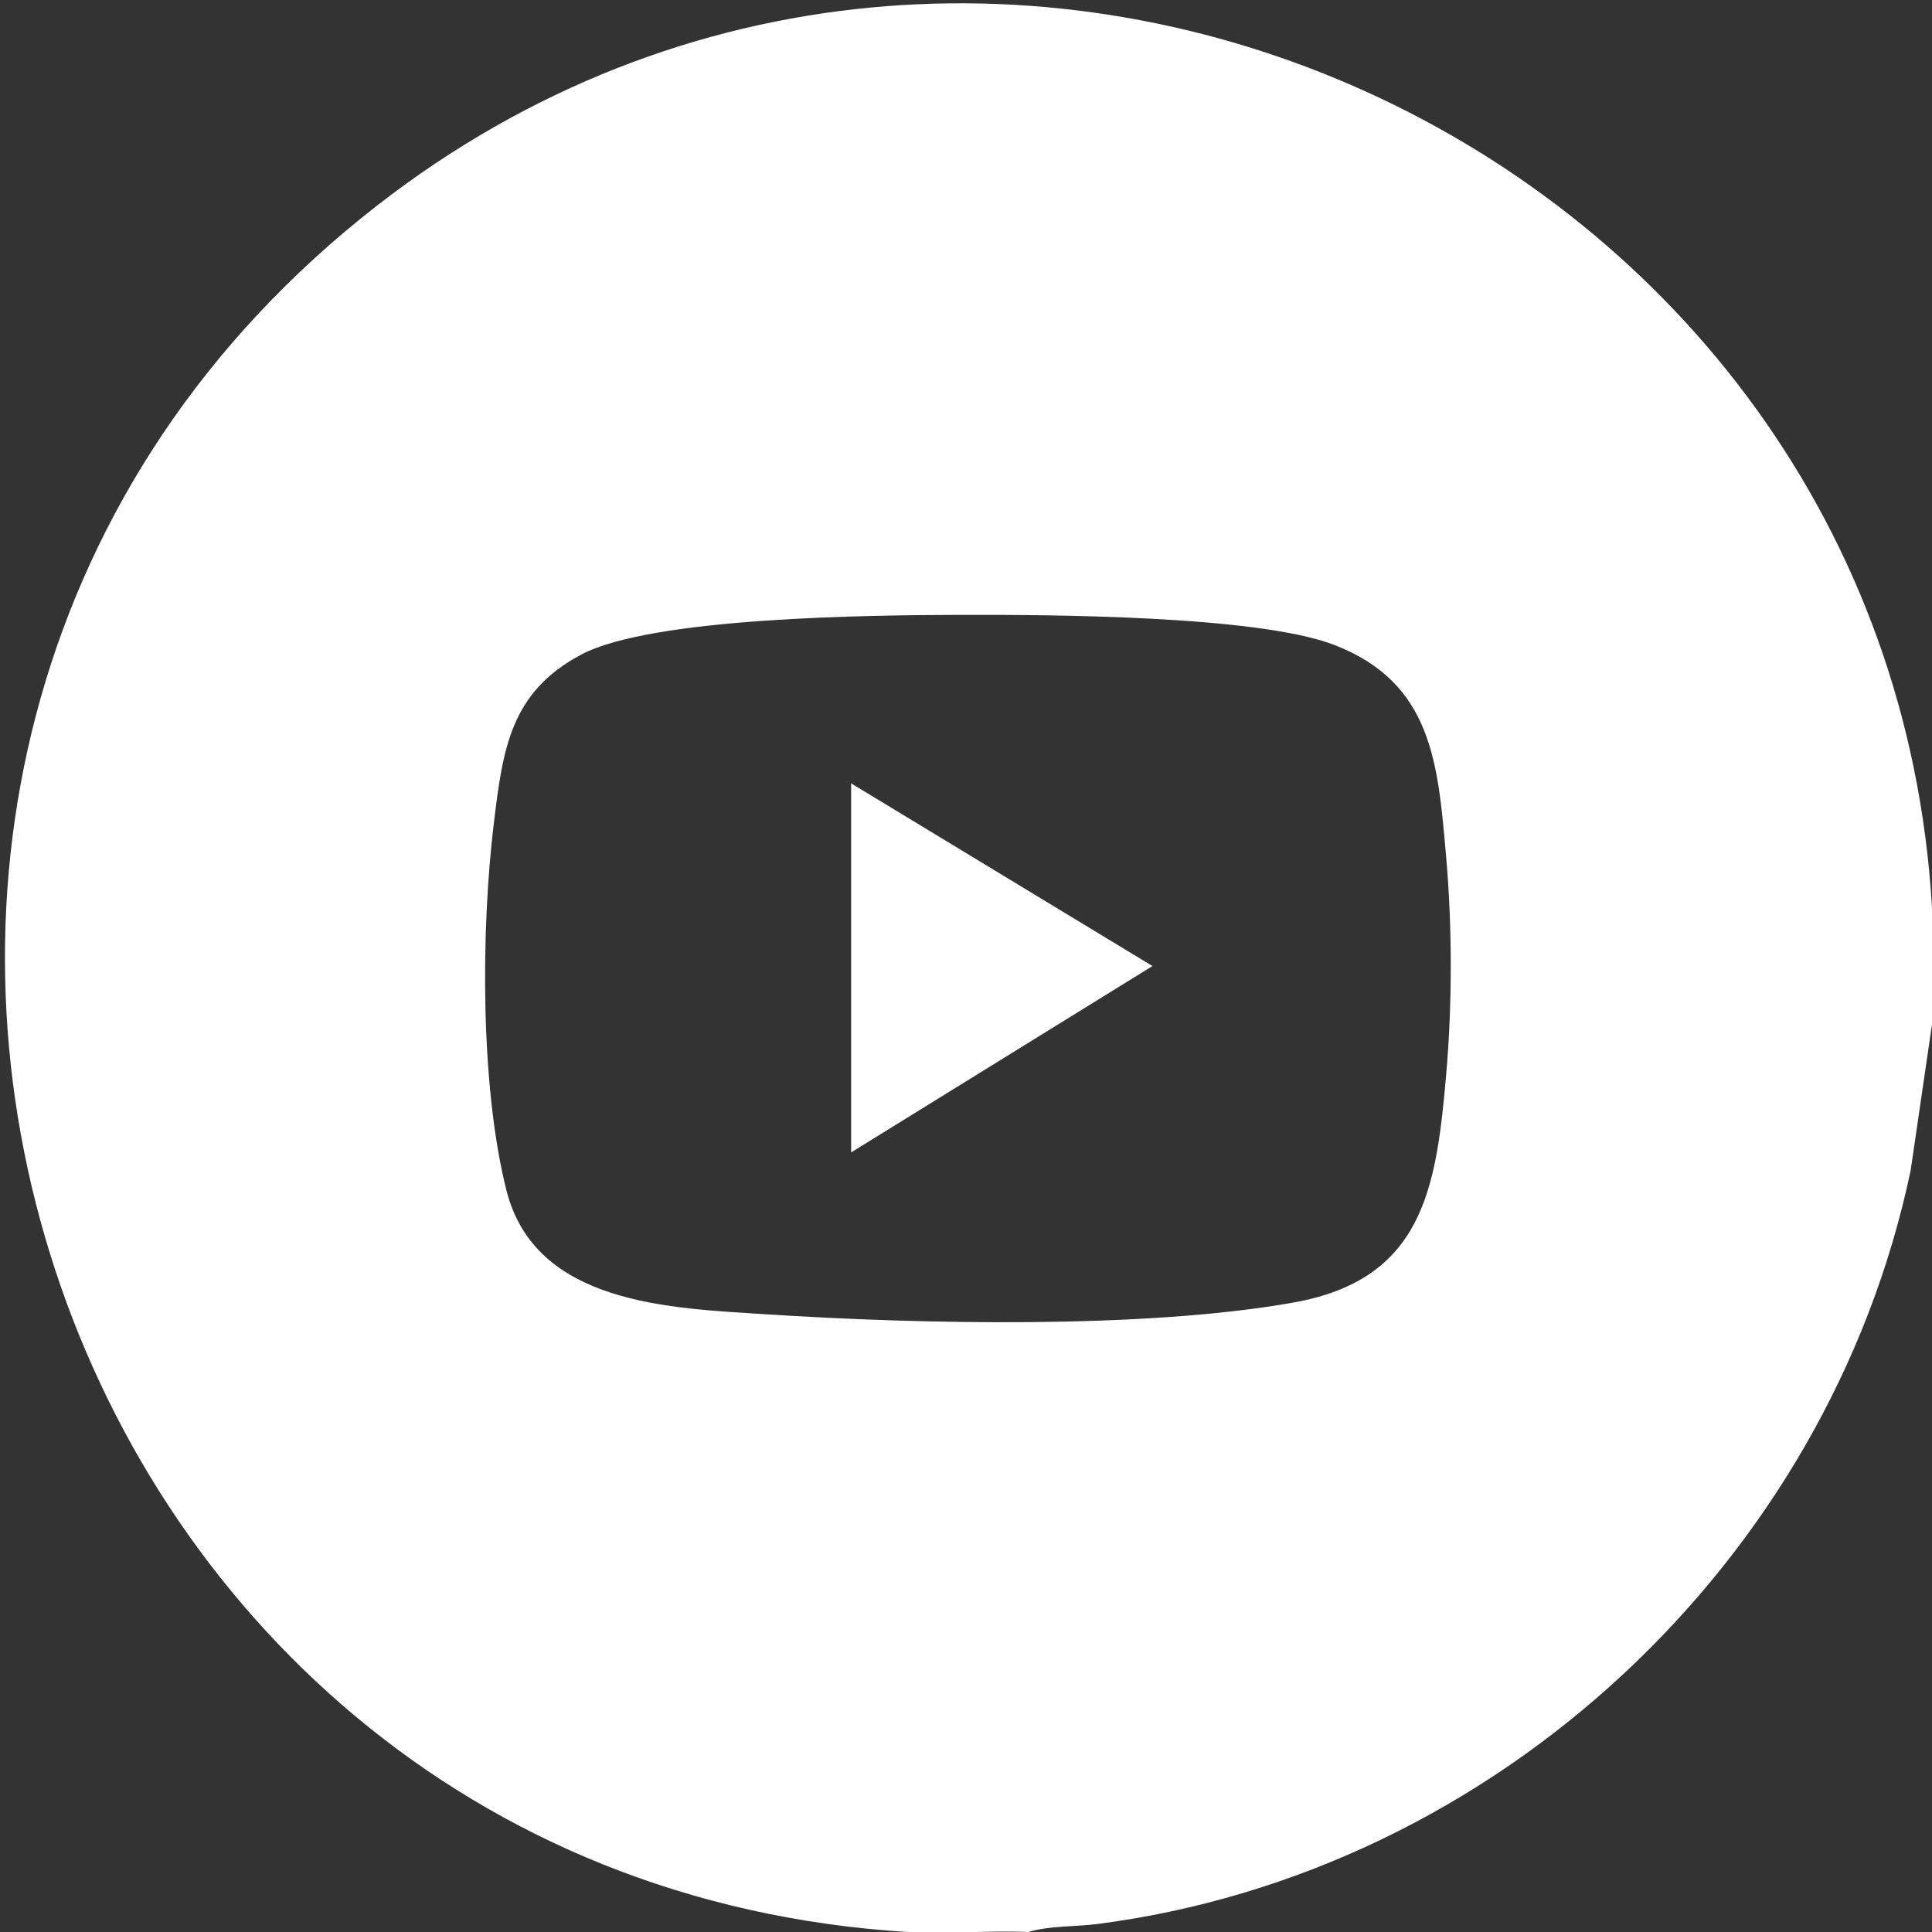
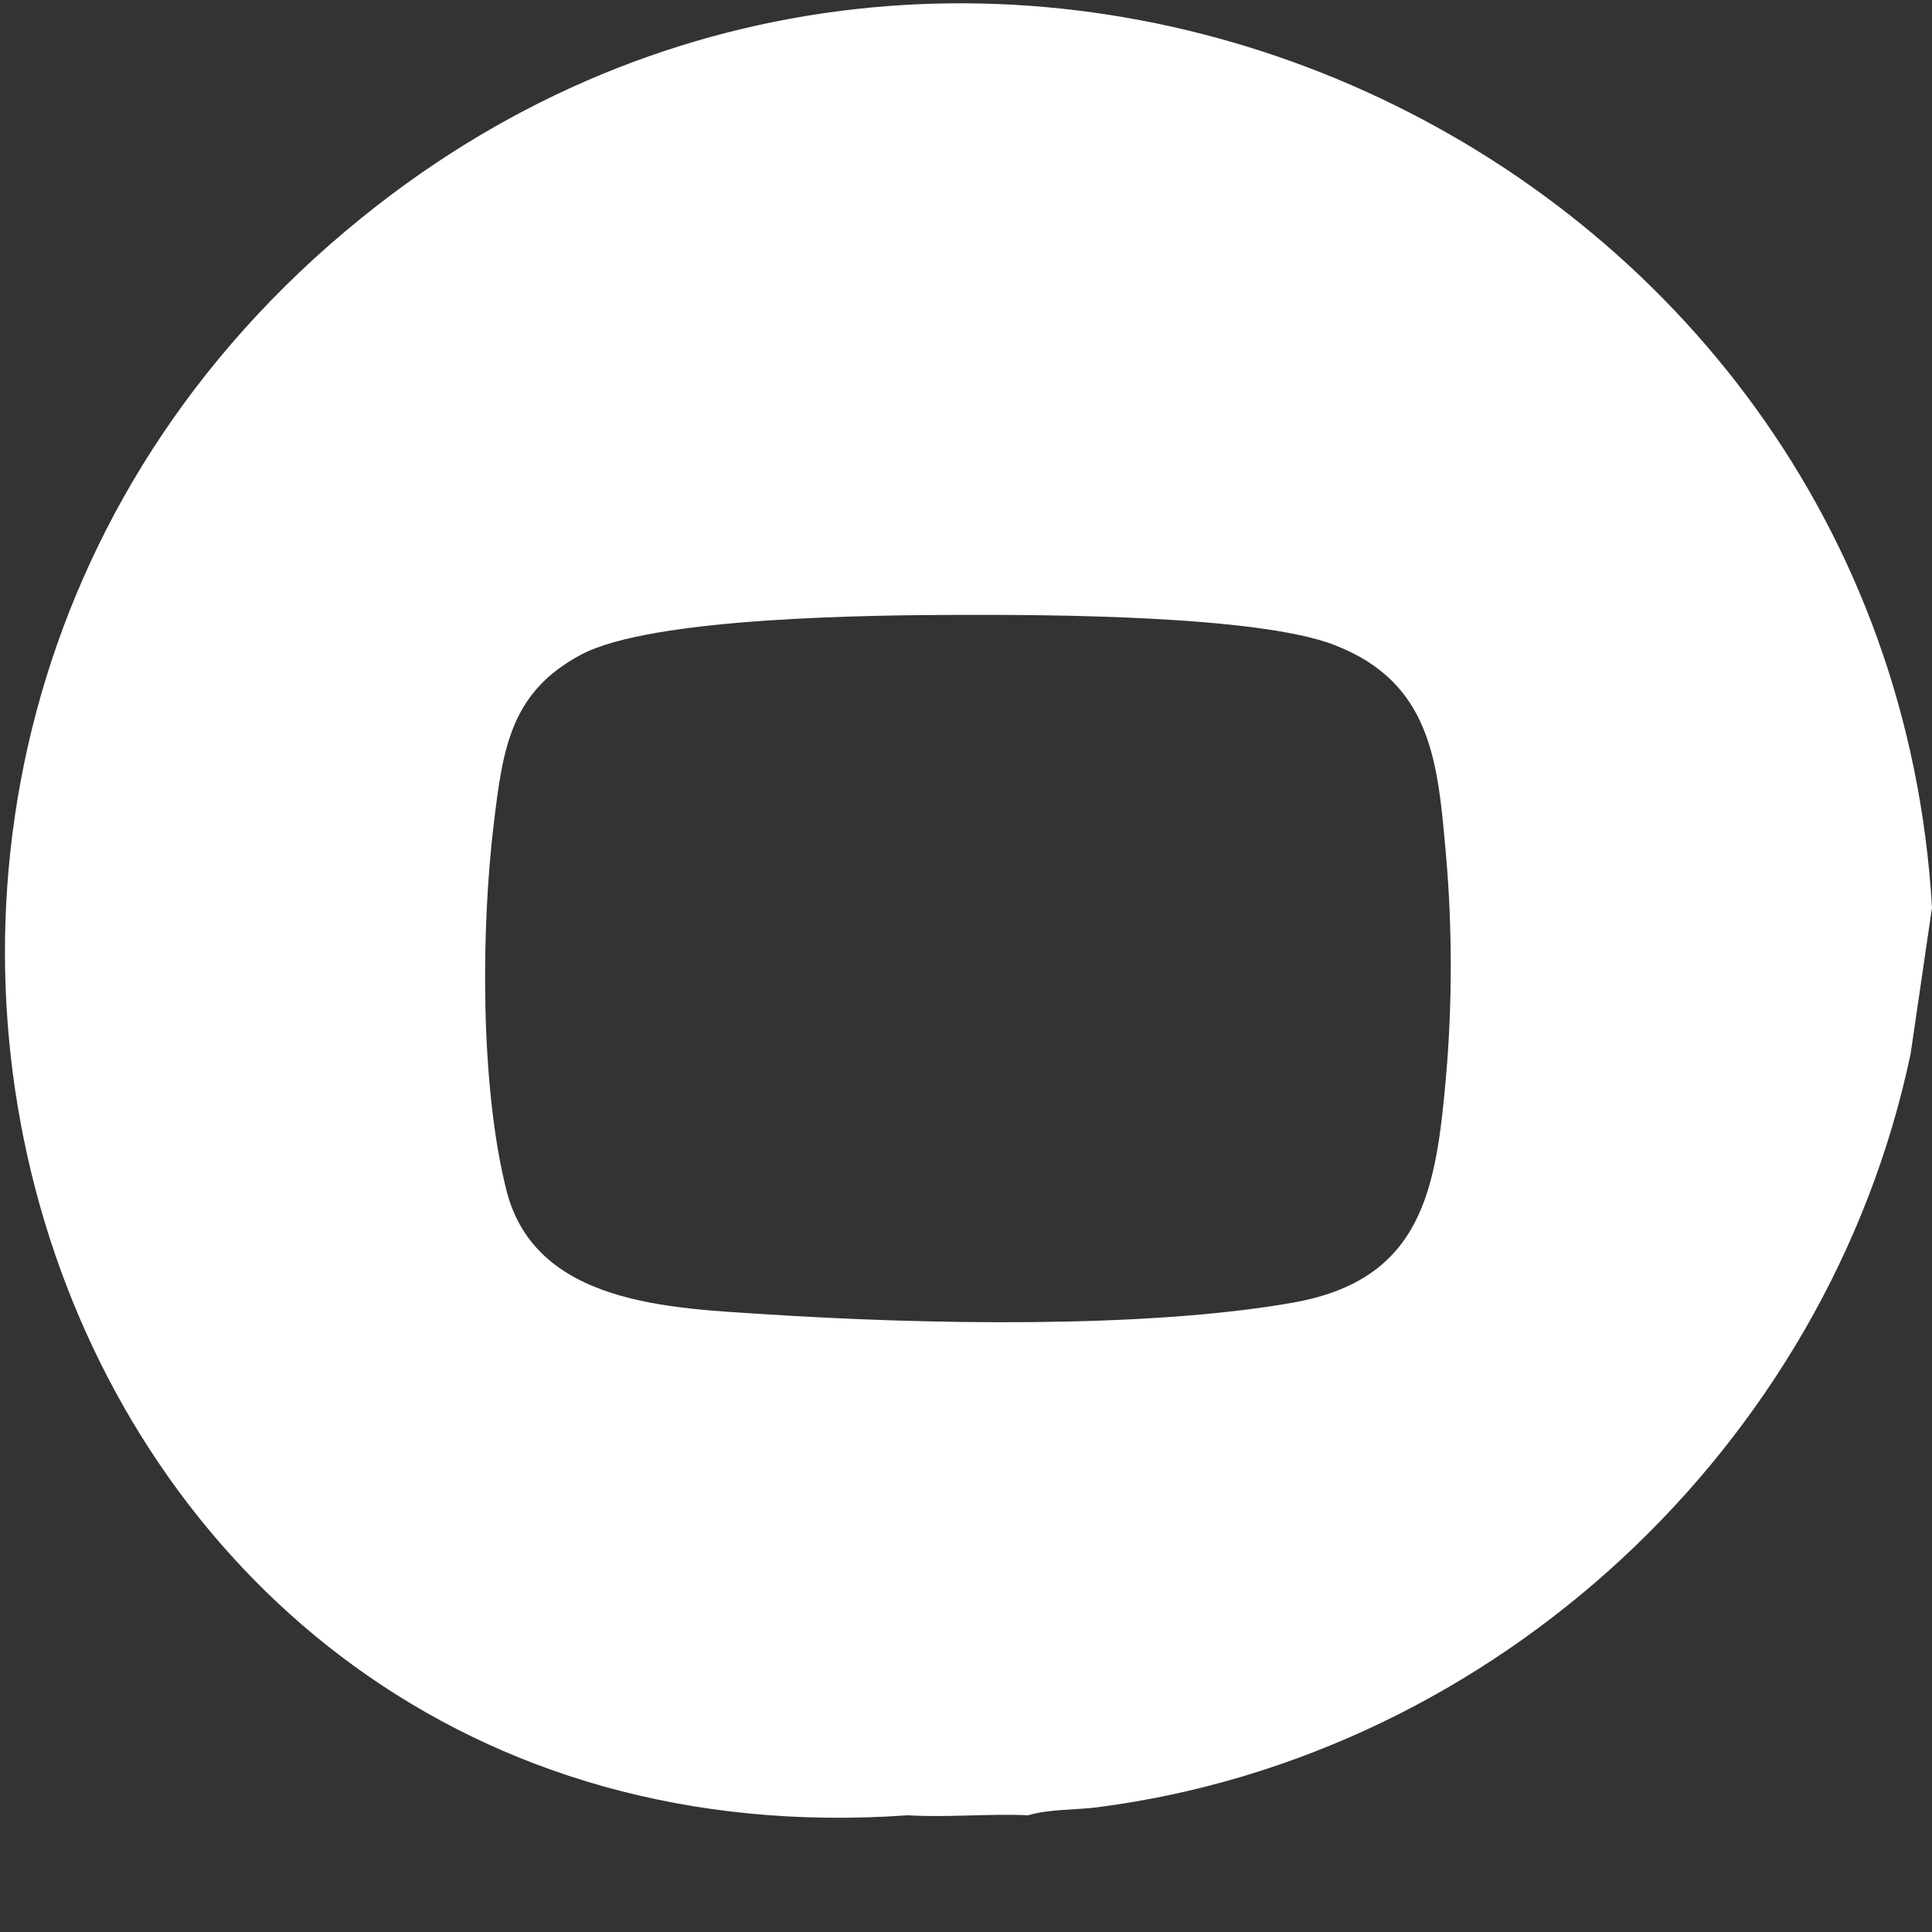
<svg xmlns="http://www.w3.org/2000/svg" id="Ebene_1" viewBox="0 0 384 384">
  <rect x="0" y="0" width="384" height="384" fill="#333333" stroke="none" />
  <defs>
    <style>.cls-1{fill:#fff;}</style>
  </defs>
-   <path class="cls-1" d="M384,180.4v23.2l-4.25,29.06c-16.38,77.87-82.51,139.55-161.64,149.75-4.43.57-9.5.32-13.75,1.59-7.87-.36-16.14.48-23.95,0C5.54,373.22-64.27,149.23,74.93,40.87c121.16-94.31,300.17-12.56,309.07,139.52ZM190.74,122.21c-17.22.05-61.16.42-75.23,7.9s-15.56,18.71-17.36,33.54c-2.57,21.2-2.71,52.22,2.5,72.91,5.73,22.78,32.67,23.44,51.68,24.67,30.44,1.96,74.94,2.95,104.7-2.33,25.86-4.59,28.43-22.72,30.4-45.2,1.22-13.95,1.23-29.45,0-43.4-1.63-18.6-2.72-34.58-22.25-42.12-15.2-5.87-56.84-6.02-74.44-5.97Z" />
-   <polygon class="cls-1" points="169.17 155.7 229.06 192.01 169.17 229.05 169.17 155.7" />
+   <path class="cls-1" d="M384,180.4l-4.25,29.06c-16.38,77.87-82.51,139.55-161.64,149.75-4.43.57-9.5.32-13.75,1.59-7.87-.36-16.14.48-23.95,0C5.54,373.22-64.27,149.23,74.93,40.87c121.16-94.31,300.17-12.56,309.07,139.52ZM190.74,122.21c-17.22.05-61.16.42-75.23,7.9s-15.56,18.71-17.36,33.54c-2.57,21.2-2.71,52.22,2.5,72.91,5.73,22.78,32.67,23.44,51.68,24.67,30.44,1.96,74.94,2.95,104.7-2.33,25.86-4.59,28.43-22.72,30.4-45.2,1.22-13.95,1.23-29.45,0-43.4-1.63-18.6-2.72-34.58-22.25-42.12-15.2-5.87-56.84-6.02-74.44-5.97Z" />
</svg>